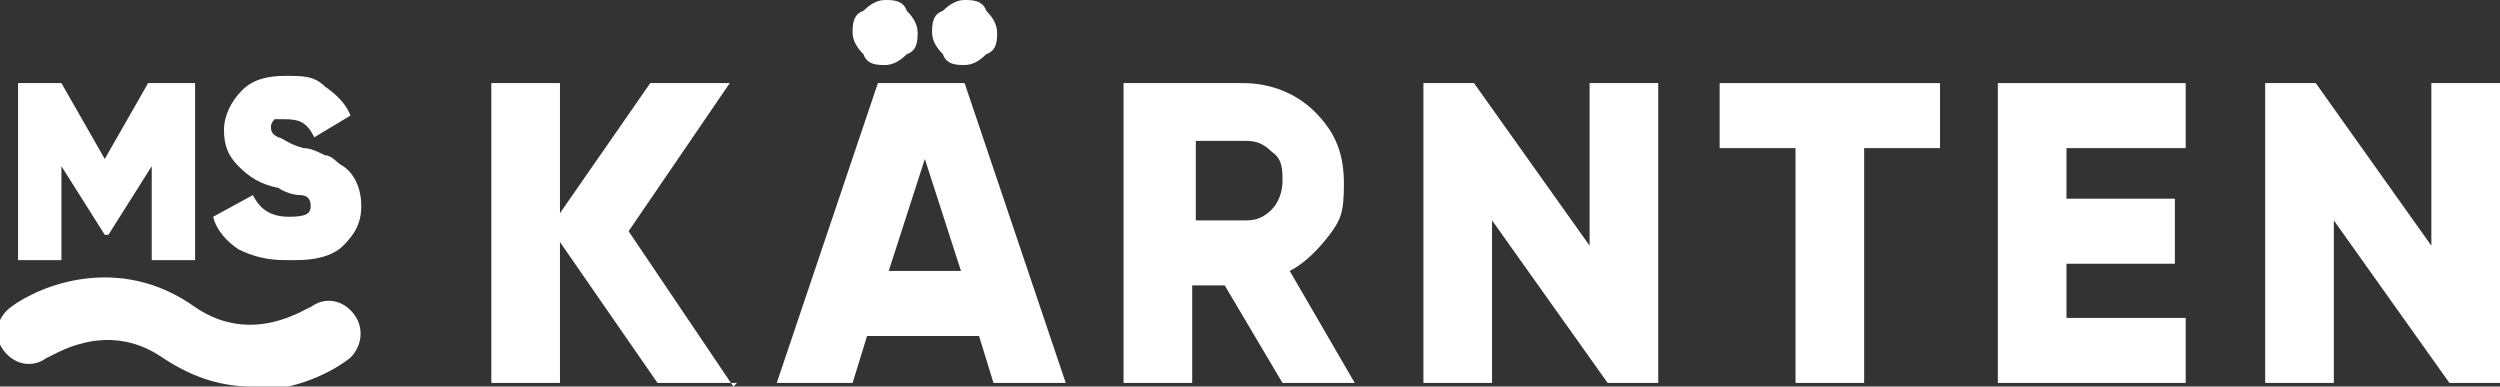
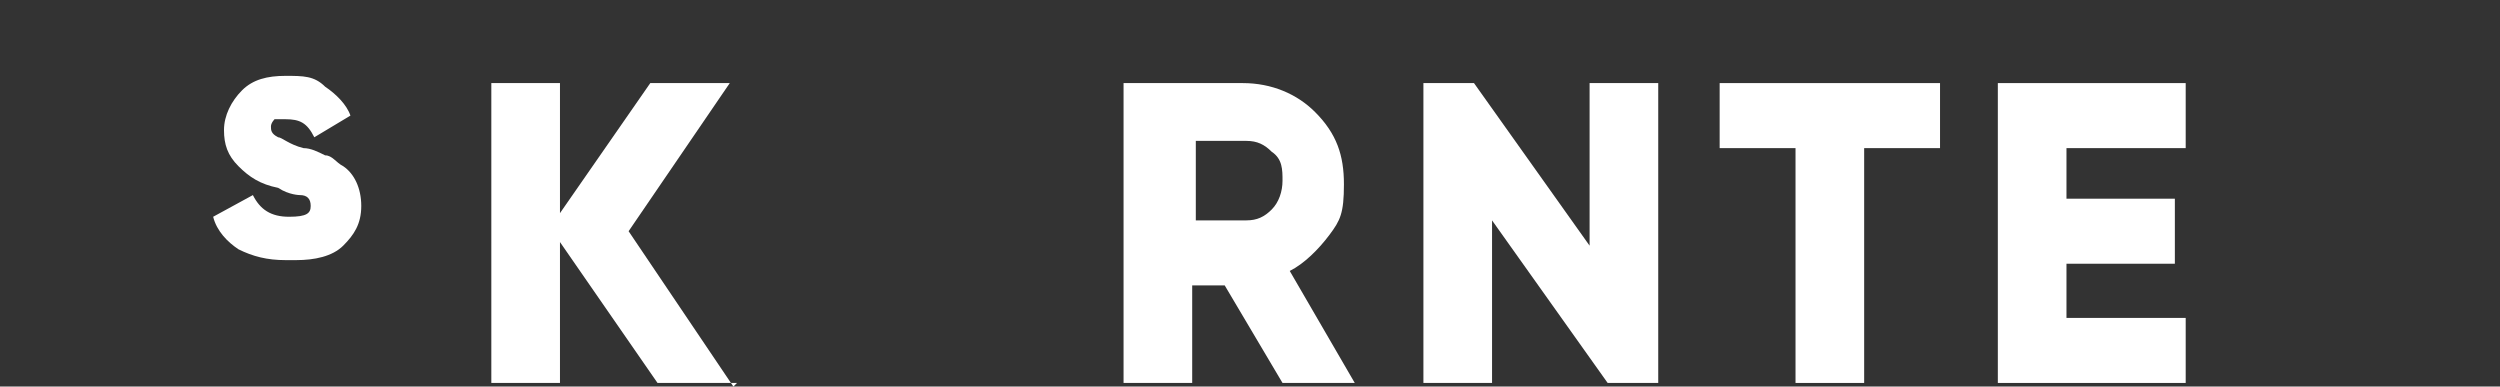
<svg xmlns="http://www.w3.org/2000/svg" id="Ebene_1" version="1.1" viewBox="0 0 69.2 10.7">
  <rect x="0" y="0" width="69.2" height="10.7" fill="#333333" stroke="none" />
  <defs>
    <style>
      .st0 {
        fill: #fff;
      }
    </style>
  </defs>
  <g>
-     <path class="st0" d="M4.2,2.3h1.2v4.9h-1.2v-2.6l-1.2,1.9h-.1l-1.2-1.9v2.6H.5V2.3h1.2l1.2,2.1,1.2-2.1Z" />
    <path class="st0" d="M7.9,7.2c-.5,0-.9-.1-1.3-.3-.3-.2-.6-.5-.7-.9l1.1-.6c.2.4.5.6,1,.6s.6-.1.6-.3-.1-.3-.3-.3c0,0-.3,0-.6-.2-.5-.1-.8-.3-1.1-.6s-.4-.6-.4-1,.2-.8.5-1.1c.3-.3.7-.4,1.2-.4s.8,0,1.1.3c.3.2.6.5.7.8l-1,.6c-.2-.4-.4-.5-.8-.5s-.3,0-.3,0c0,0-.1.1-.1.2s0,.2.2.3c.1,0,.3.2.7.3.2,0,.4.1.6.2.2,0,.3.2.5.3.3.2.5.6.5,1.1s-.2.8-.5,1.1c-.3.3-.8.4-1.3.4Z" />
  </g>
  <g>
    <path class="st0" d="M20.4,10.6h-2.2l-2.7-3.9v3.9h-1.9V2.3h1.9v3.6l2.5-3.6h2.2l-2.8,4.1,2.9,4.3Z" />
-     <path class="st0" d="M27.5,10.6l-.4-1.3h-3.1l-.4,1.3h-2.1l2.8-8.3h2.4l2.8,8.3h-2.1ZM25.1,1.5c-.2.2-.4.3-.6.3s-.5,0-.6-.3c-.2-.2-.3-.4-.3-.6s0-.5.3-.6c.2-.2.4-.3.6-.3s.5,0,.6.3c.2.2.3.4.3.6s0,.5-.3.6ZM24.6,7.5h2l-1-3.1-1,3.1ZM27.3,1.5c-.2.2-.4.3-.6.3s-.5,0-.6-.3c-.2-.2-.3-.4-.3-.6s0-.5.3-.6c.2-.2.4-.3.6-.3s.5,0,.6.3c.2.2.3.4.3.6s0,.5-.3.6Z" />
    <path class="st0" d="M35.5,10.6l-1.6-2.7h-.9v2.7h-1.9V2.3h3.3c.8,0,1.5.3,2,.8.6.6.8,1.2.8,2s-.1,1-.4,1.4-.7.8-1.1,1l1.8,3.1h-2ZM33.1,4v2.1h1.4c.3,0,.5-.1.7-.3.2-.2.3-.5.3-.8s0-.6-.3-.8c-.2-.2-.4-.3-.7-.3h-1.4Z" />
    <path class="st0" d="M44,2.3h1.9v8.3h-1.4l-3.2-4.5v4.5h-1.9V2.3h1.4l3.2,4.5V2.3Z" />
    <path class="st0" d="M53.7,2.3v1.8h-2.1v6.5h-1.9v-6.5h-2.1v-1.8h6.2Z" />
    <path class="st0" d="M57.2,8.8h3.3v1.8h-5.2V2.3h5.2v1.8h-3.3v1.4h3v1.8h-3v1.5Z" />
-     <path class="st0" d="M67.3,2.3h1.9v8.3h-1.4l-3.2-4.5v4.5h-1.9V2.3h1.4l3.2,4.5V2.3Z" />
  </g>
-   <path class="st0" d="M7,10.7c-.8,0-1.6-.2-2.5-.8-1.6-1.1-3.1,0-3.2,0-.4.3-.9.2-1.2-.2-.3-.4-.2-.9.2-1.2.8-.6,3-1.5,5.1,0,1.6,1.1,3.1,0,3.2,0,.4-.3.9-.2,1.2.2.3.4.2.9-.1,1.2-.5.4-1.5.9-2.6.9" />
</svg>